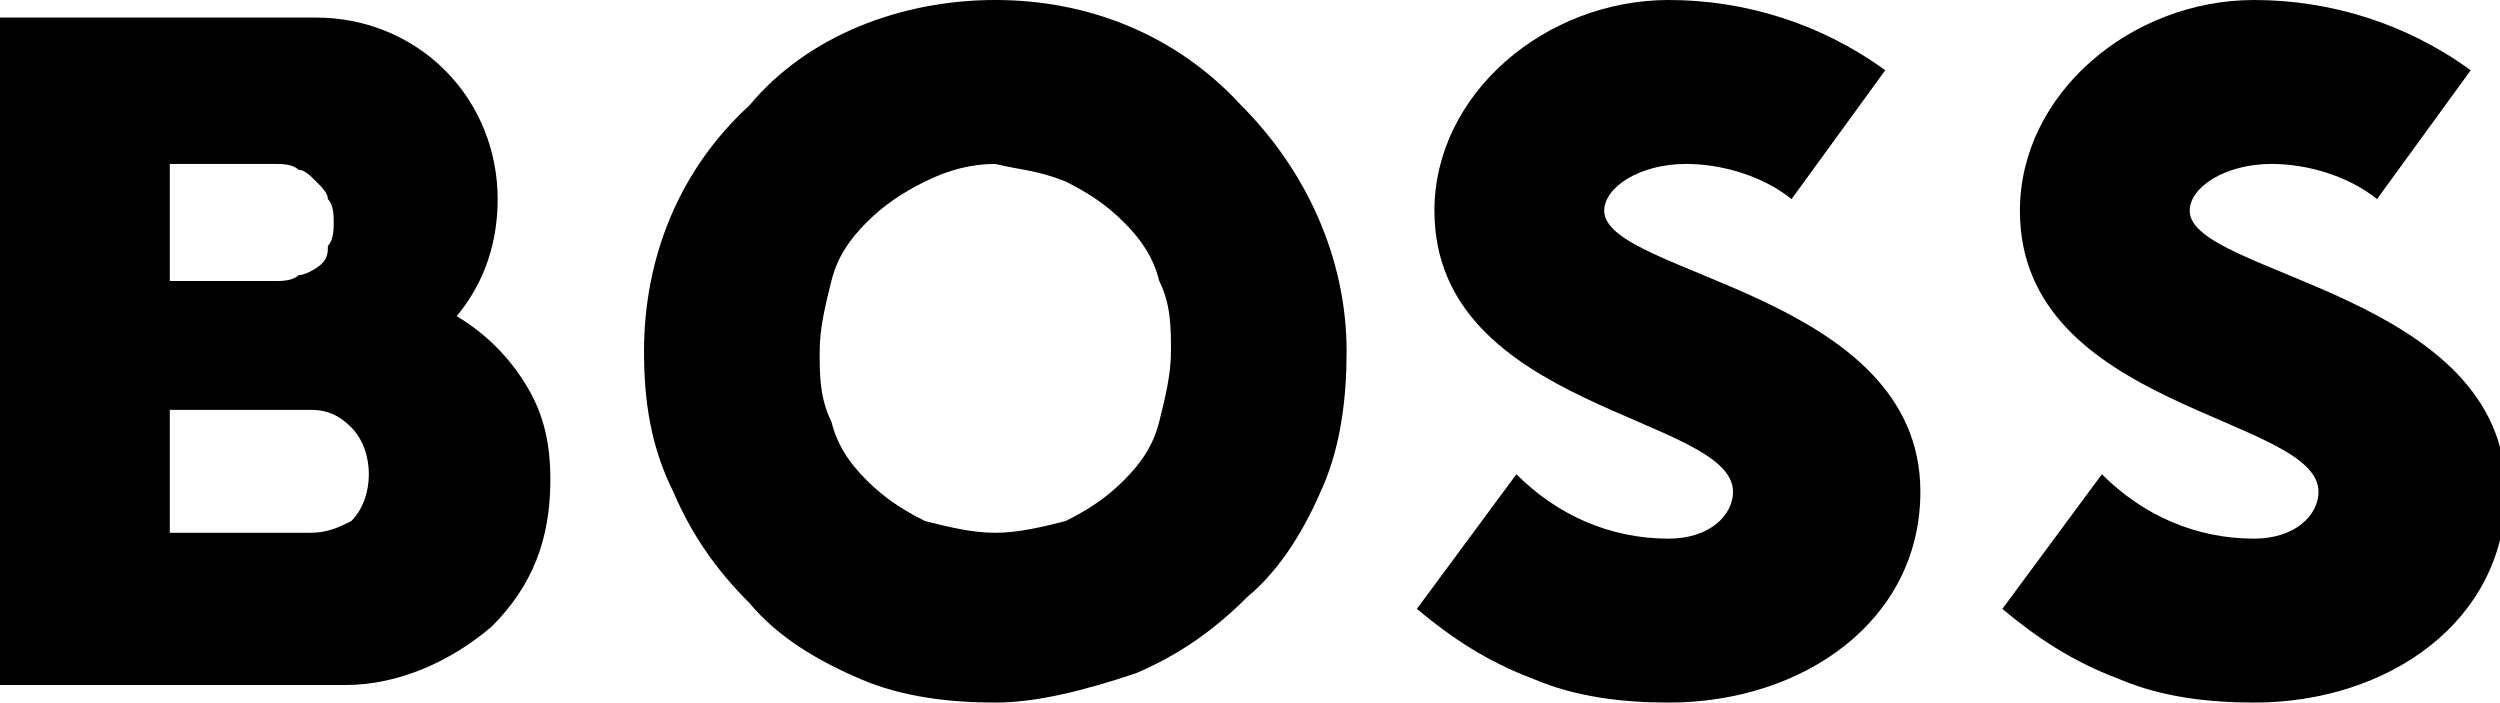
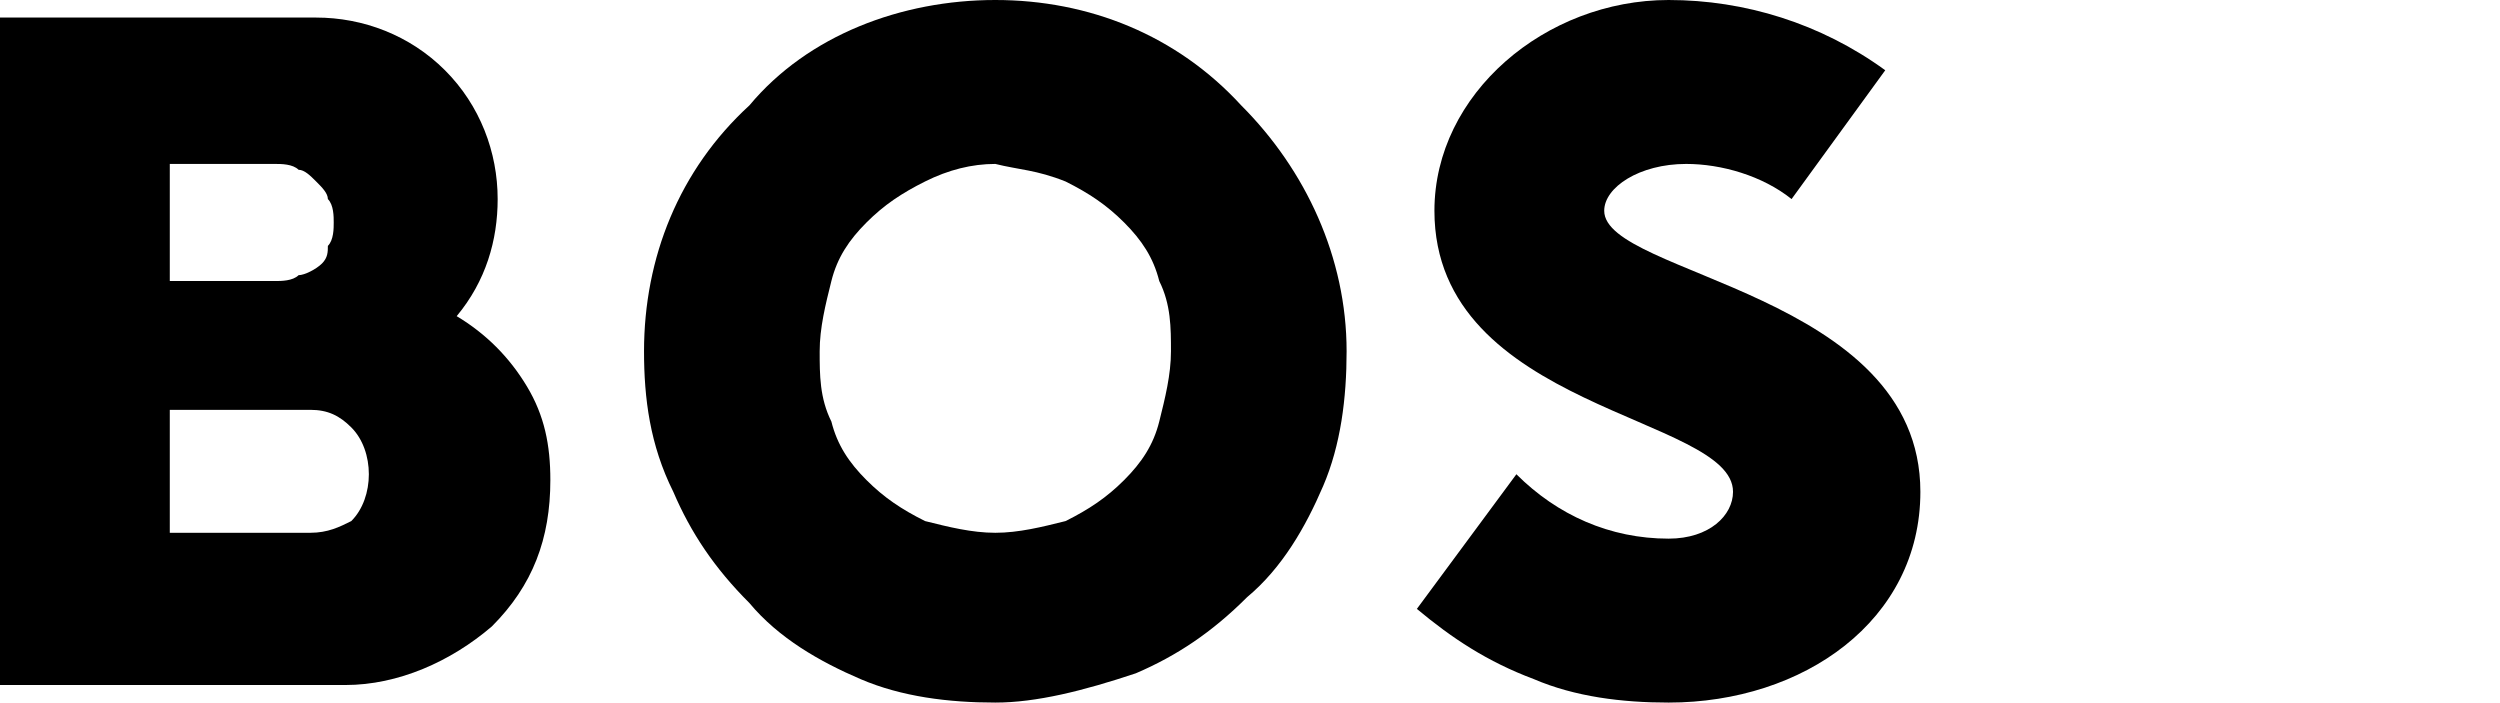
<svg xmlns="http://www.w3.org/2000/svg" version="1.1" id="Capa_1" x="0px" y="0px" viewBox="0 0 42.7 12" style="enable-background:new 0 0 42.7 12;" xml:space="preserve">
  <g id="Frame">
    <g id="BOSS">
      <path id="Shape" d="M7.8,5.4c0.5-0.6,0.7-1.3,0.7-2c0-0.8-0.3-1.6-0.9-2.2C7,0.6,6.2,0.3,5.4,0.3H0v11.4h5.9c0.9,0,1.8-0.4,2.5-1    c0.7-0.7,1-1.5,1-2.5c0-0.6-0.1-1.1-0.4-1.6C8.7,6.1,8.3,5.7,7.8,5.4z M2.9,2.8h1.8c0.1,0,0.3,0,0.4,0.1c0.1,0,0.2,0.1,0.3,0.2    c0.1,0.1,0.2,0.2,0.2,0.3c0.1,0.1,0.1,0.3,0.1,0.4s0,0.3-0.1,0.4C5.6,4.3,5.6,4.4,5.5,4.5C5.4,4.6,5.2,4.7,5.1,4.7    C5,4.8,4.8,4.8,4.7,4.8H2.9V2.8z M5.3,9.1H2.9V7h2.4C5.6,7,5.8,7.1,6,7.3c0.2,0.2,0.3,0.5,0.3,0.8c0,0.3-0.1,0.6-0.3,0.8    C5.8,9,5.6,9.1,5.3,9.1L5.3,9.1z" />
      <path id="Shape_2" d="M17,2.8c-0.4,0-0.8,0.1-1.2,0.3c-0.4,0.2-0.7,0.4-1,0.7c-0.3,0.3-0.5,0.6-0.6,1C14.1,5.2,14,5.6,14,6    c0,0.4,0,0.8,0.2,1.2c0.1,0.4,0.3,0.7,0.6,1c0.3,0.3,0.6,0.5,1,0.7C16.2,9,16.6,9.1,17,9.1c0.4,0,0.8-0.1,1.2-0.2    c0.4-0.2,0.7-0.4,1-0.7c0.3-0.3,0.5-0.6,0.6-1c0.1-0.4,0.2-0.8,0.2-1.2c0-0.4,0-0.8-0.2-1.2c-0.1-0.4-0.3-0.7-0.6-1    c-0.3-0.3-0.6-0.5-1-0.7C17.7,2.9,17.4,2.9,17,2.8z M17,12c-0.8,0-1.6-0.1-2.3-0.4c-0.7-0.3-1.4-0.7-1.9-1.3    c-0.6-0.6-1-1.2-1.3-1.9C11.1,7.6,11,6.8,11,6c0-1.6,0.6-3.1,1.8-4.2C13.8,0.6,15.4,0,17,0c1.6,0,3.1,0.6,4.2,1.8    c1.1,1.1,1.8,2.6,1.8,4.2c0,0.8-0.1,1.6-0.4,2.3c-0.3,0.7-0.7,1.4-1.3,1.9c-0.6,0.6-1.2,1-1.9,1.3C18.5,11.8,17.7,12,17,12z" />
      <path id="Path" d="M29.6,8.4c0,0.4-0.4,0.8-1.1,0.8c-1,0-1.9-0.4-2.6-1.1l-1.7,2.3c0.6,0.5,1.2,0.9,2,1.2c0.7,0.3,1.5,0.4,2.3,0.4    c2.3,0,4.3-1.4,4.3-3.6c0-3.4-5.4-3.7-5.4-4.8c0-0.4,0.6-0.8,1.4-0.8c0.6,0,1.3,0.2,1.8,0.6l1.6-2.2C31.1,0.4,29.8,0,28.5,0    c-2.1,0-4,1.6-4,3.6C24.5,7,29.6,7.1,29.6,8.4z" />
-       <path id="Path_2" d="M39.6,8.4c0,0.4-0.4,0.8-1.1,0.8c-1,0-1.9-0.4-2.6-1.1l-1.7,2.3c0.6,0.5,1.2,0.9,2,1.2    c0.7,0.3,1.5,0.4,2.3,0.4c2.3,0,4.3-1.4,4.3-3.6c0-3.4-5.4-3.7-5.4-4.8c0-0.4,0.6-0.8,1.4-0.8c0.6,0,1.3,0.2,1.8,0.6l1.6-2.2    C41.1,0.4,39.8,0,38.5,0c-2.1,0-4,1.6-4,3.6C34.5,7,39.6,7.1,39.6,8.4z" />
    </g>
  </g>
</svg>